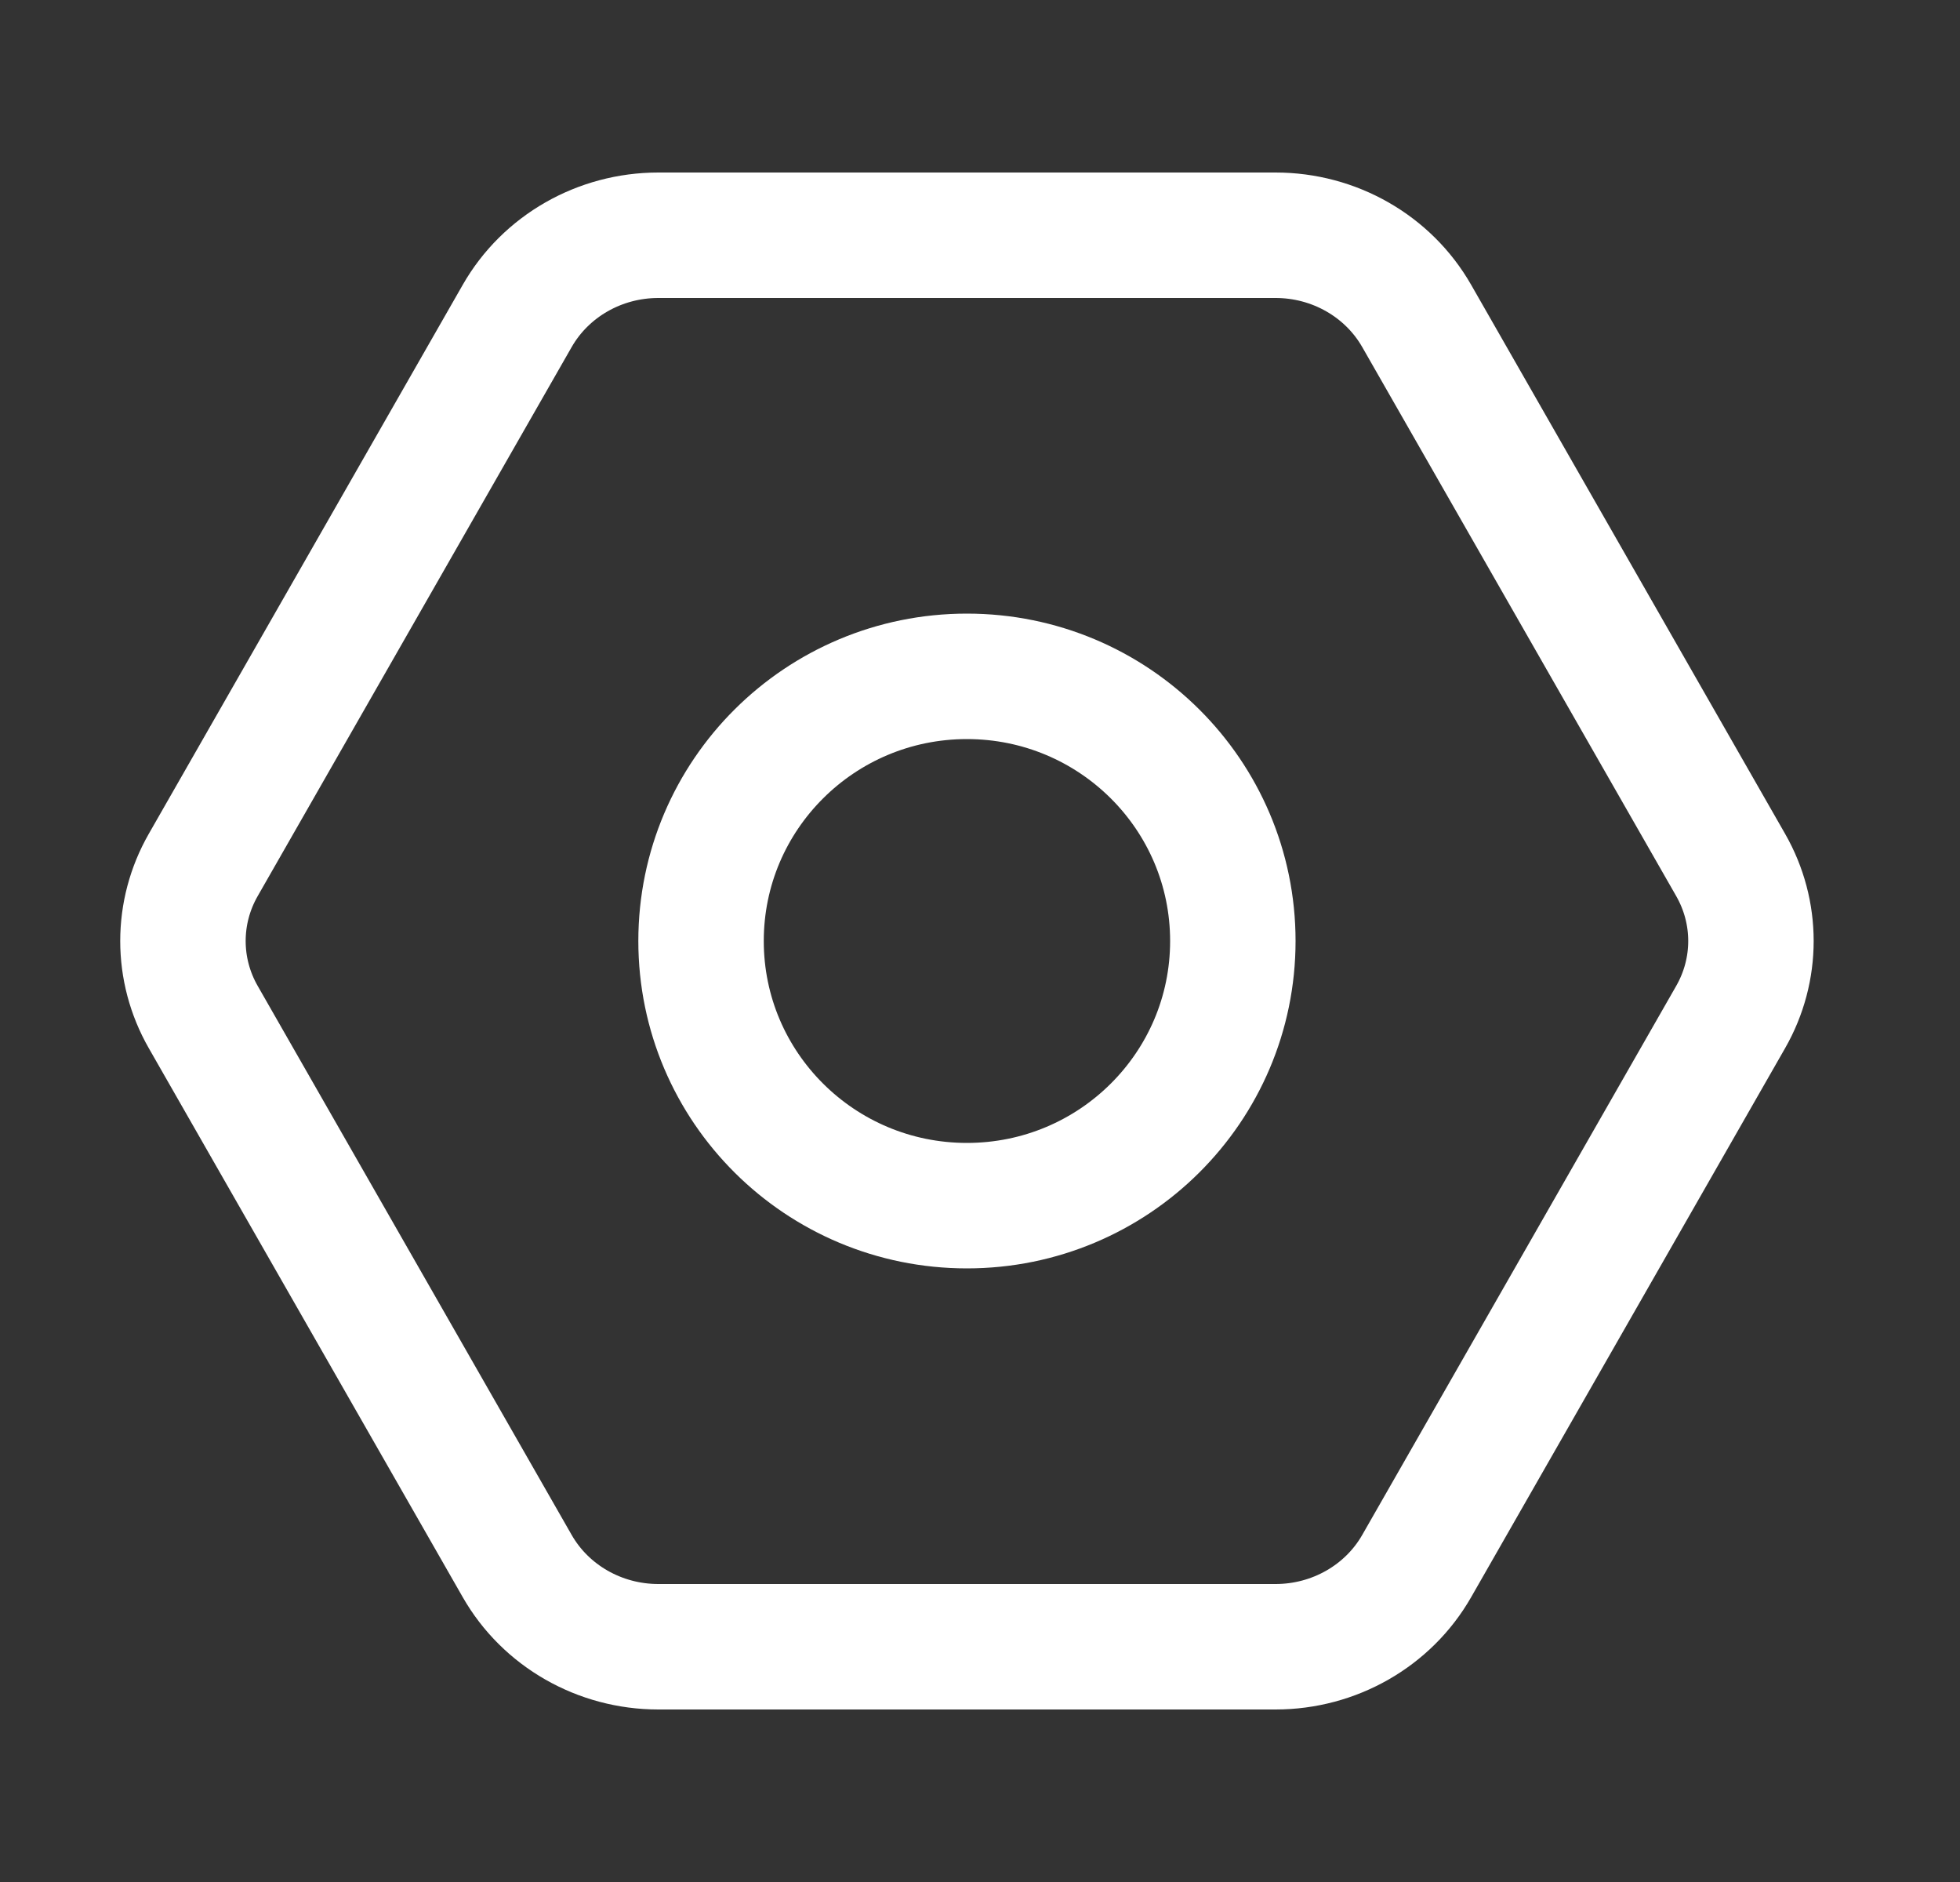
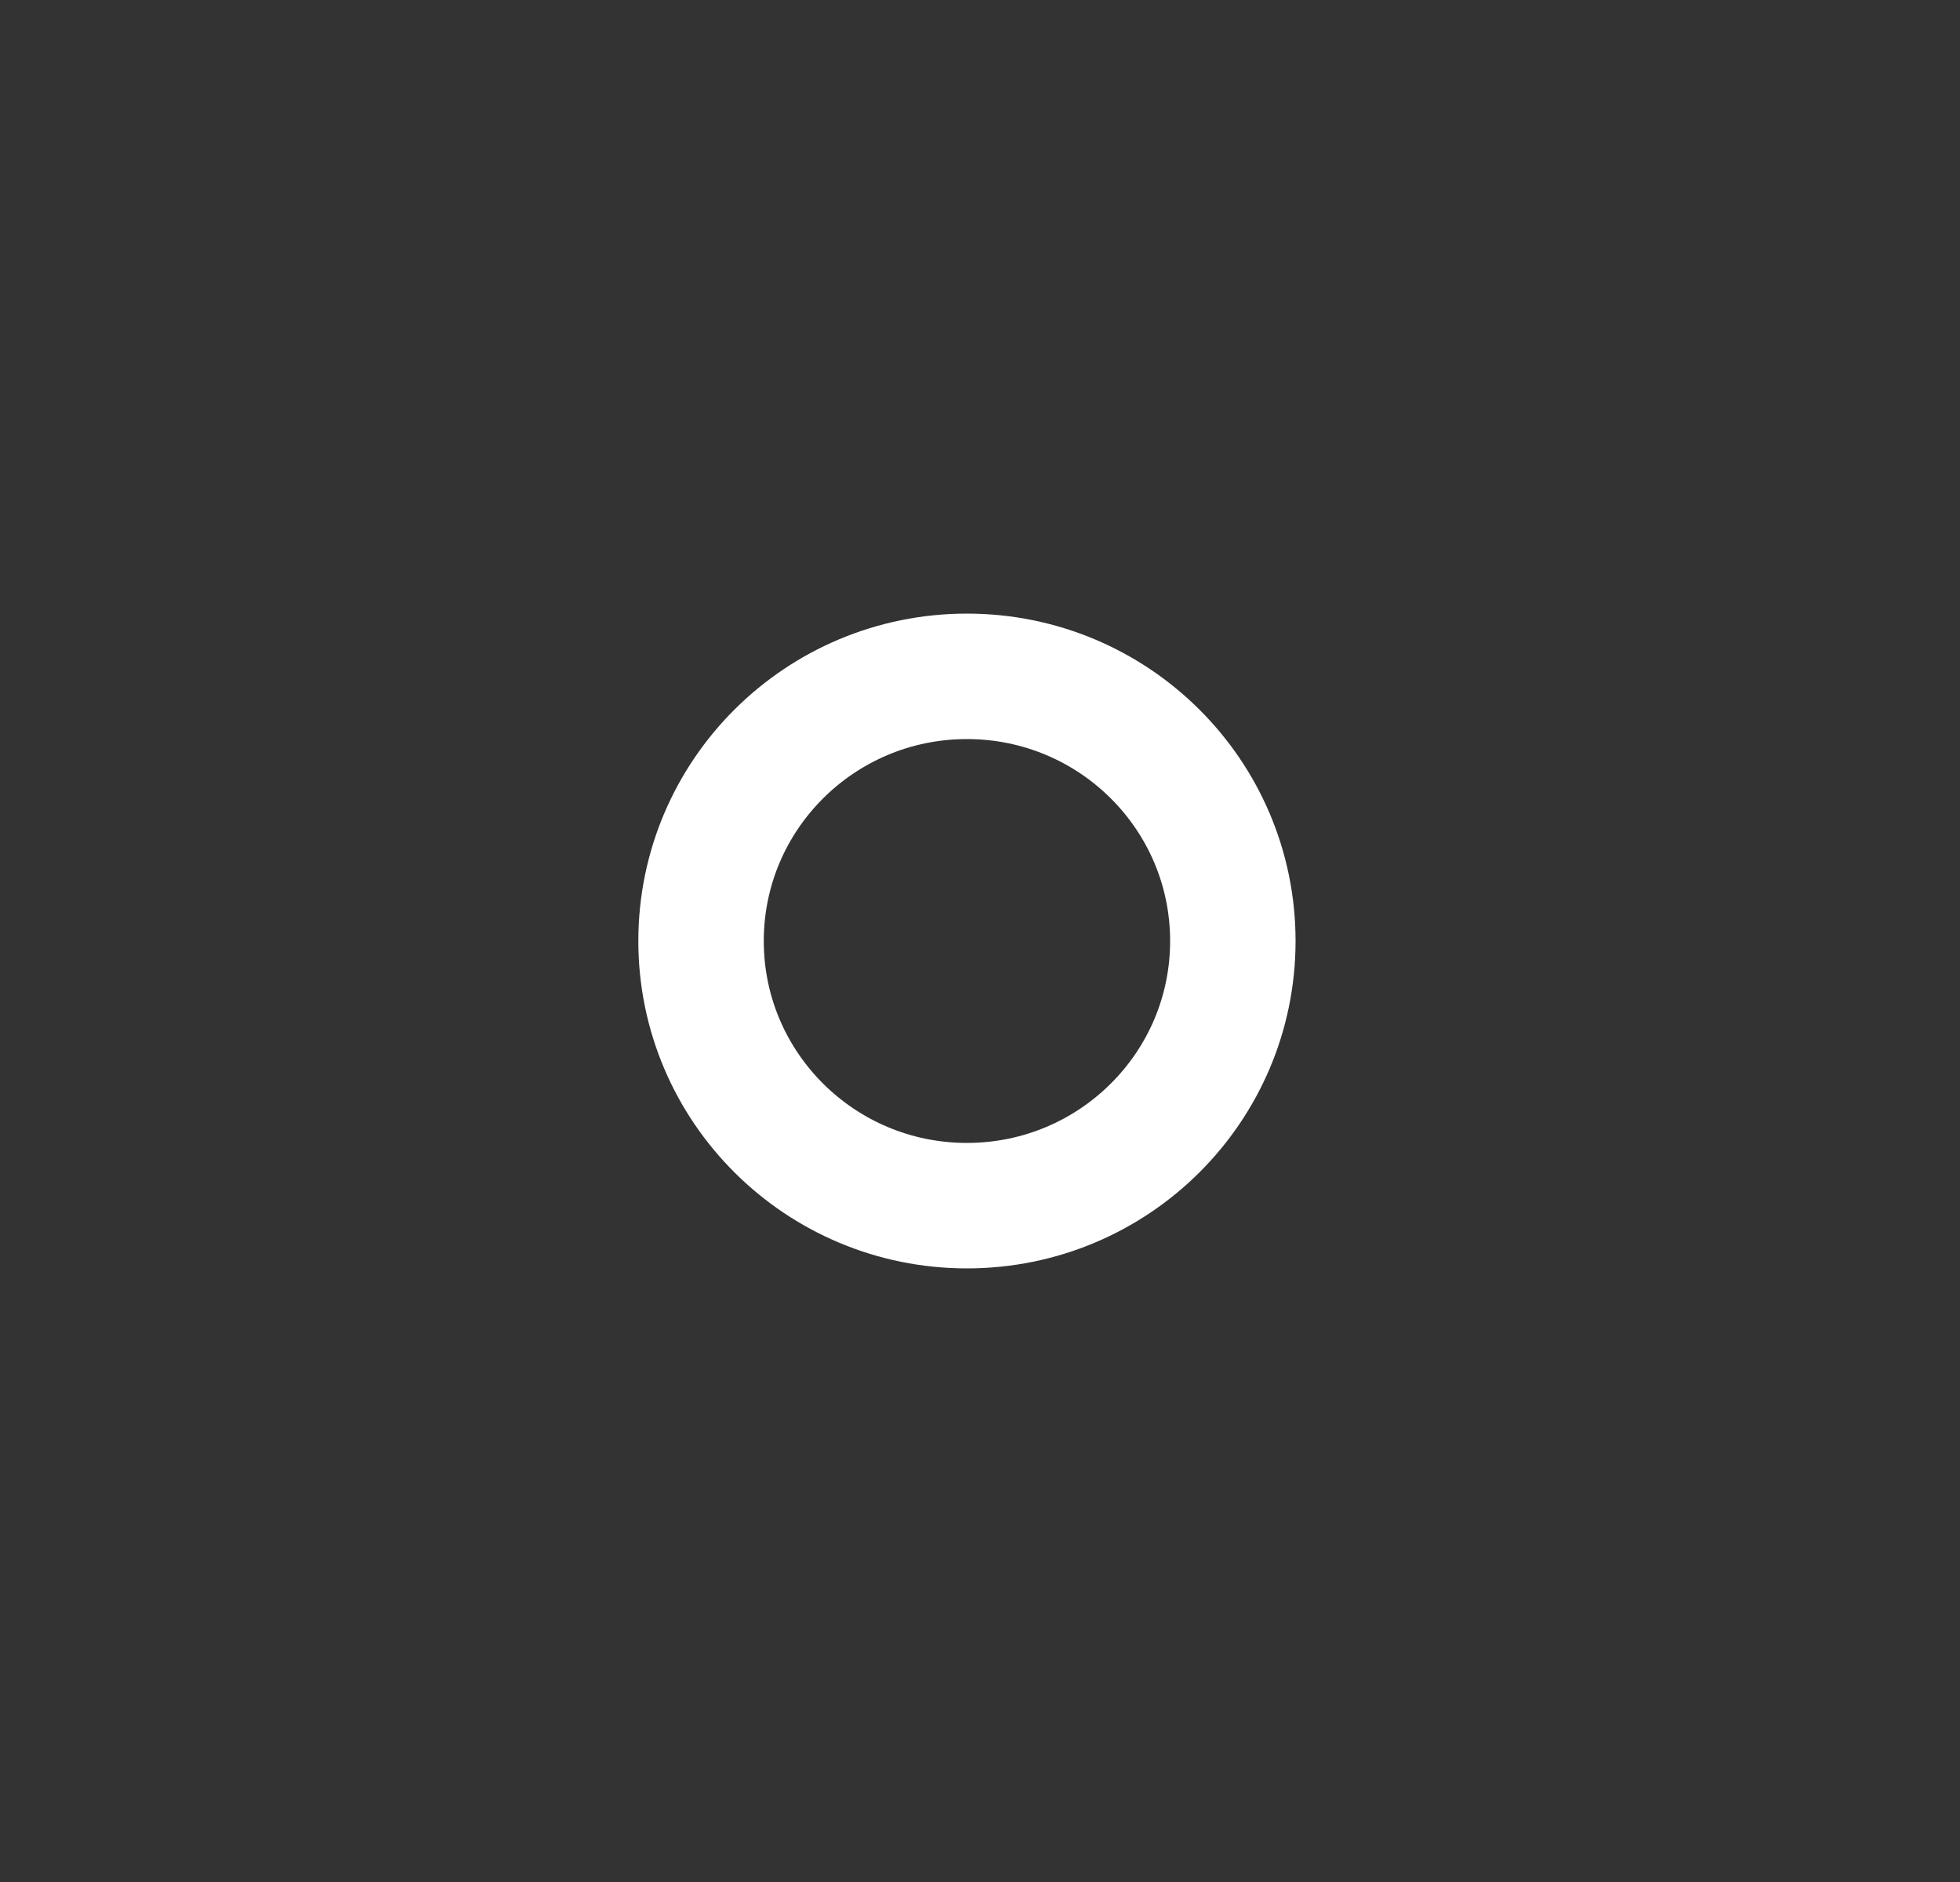
<svg xmlns="http://www.w3.org/2000/svg" width="25" height="24" viewBox="0 0 25 24" fill="none">
  <rect x="0" y="0" width="25" height="24" fill="#333333" stroke="none" />
  <path d="M15.725 12C15.725 13.864 14.207 15.375 12.333 15.375C10.46 15.375 8.942 13.864 8.942 12C8.942 10.136 10.46 8.625 12.333 8.625C14.207 8.625 15.725 10.136 15.725 12Z" stroke="white" stroke-width="1.6" stroke-linecap="round" stroke-linejoin="round" />
-   <path d="M6.597 19.971L2.593 12.971C2.247 12.367 2.247 11.633 2.593 11.029L6.597 4.029C6.96 3.394 7.649 3 8.397 3L16.27 3C17.018 3 17.707 3.394 18.07 4.029L22.074 11.029C22.42 11.633 22.42 12.367 22.074 12.971L18.07 19.971C17.707 20.606 17.018 21 16.27 21H8.397C7.649 21 6.96 20.606 6.597 19.971Z" stroke="white" stroke-width="1.6" stroke-linecap="round" stroke-linejoin="round" />
</svg>